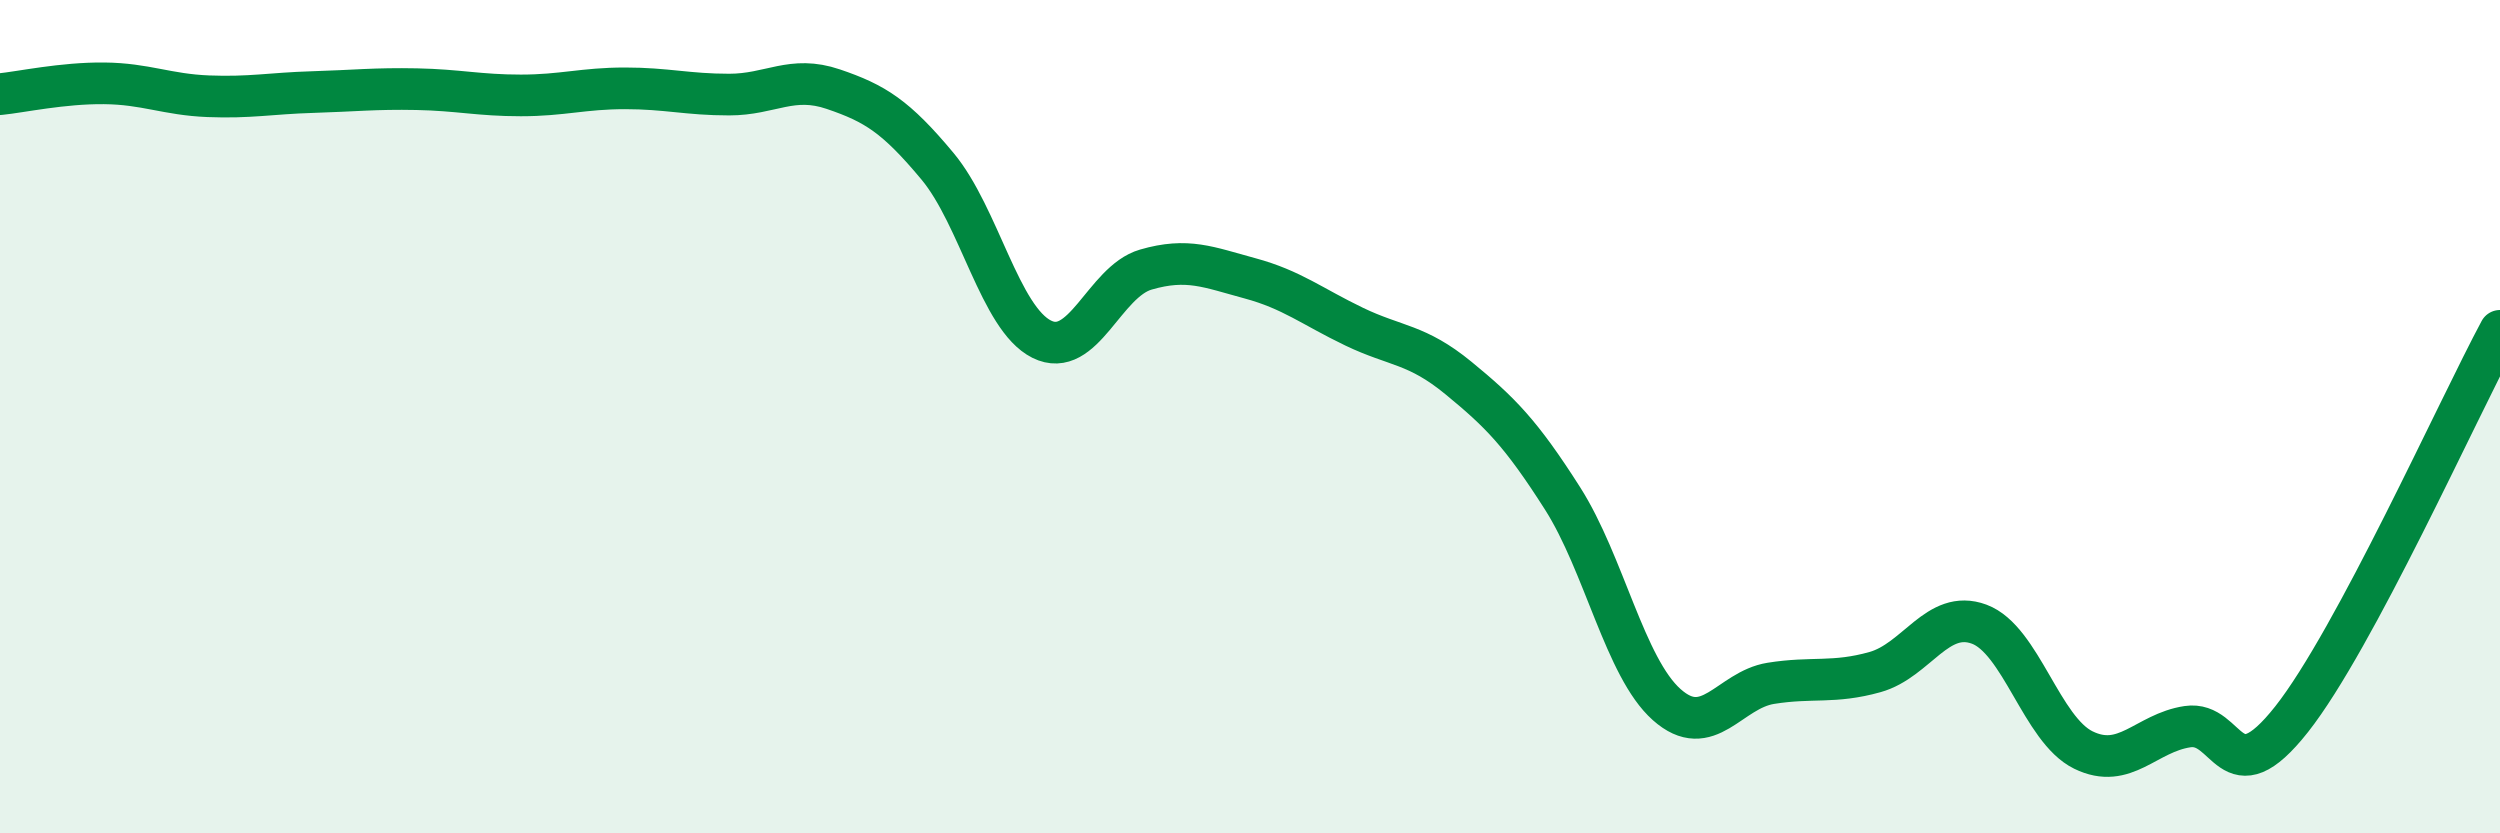
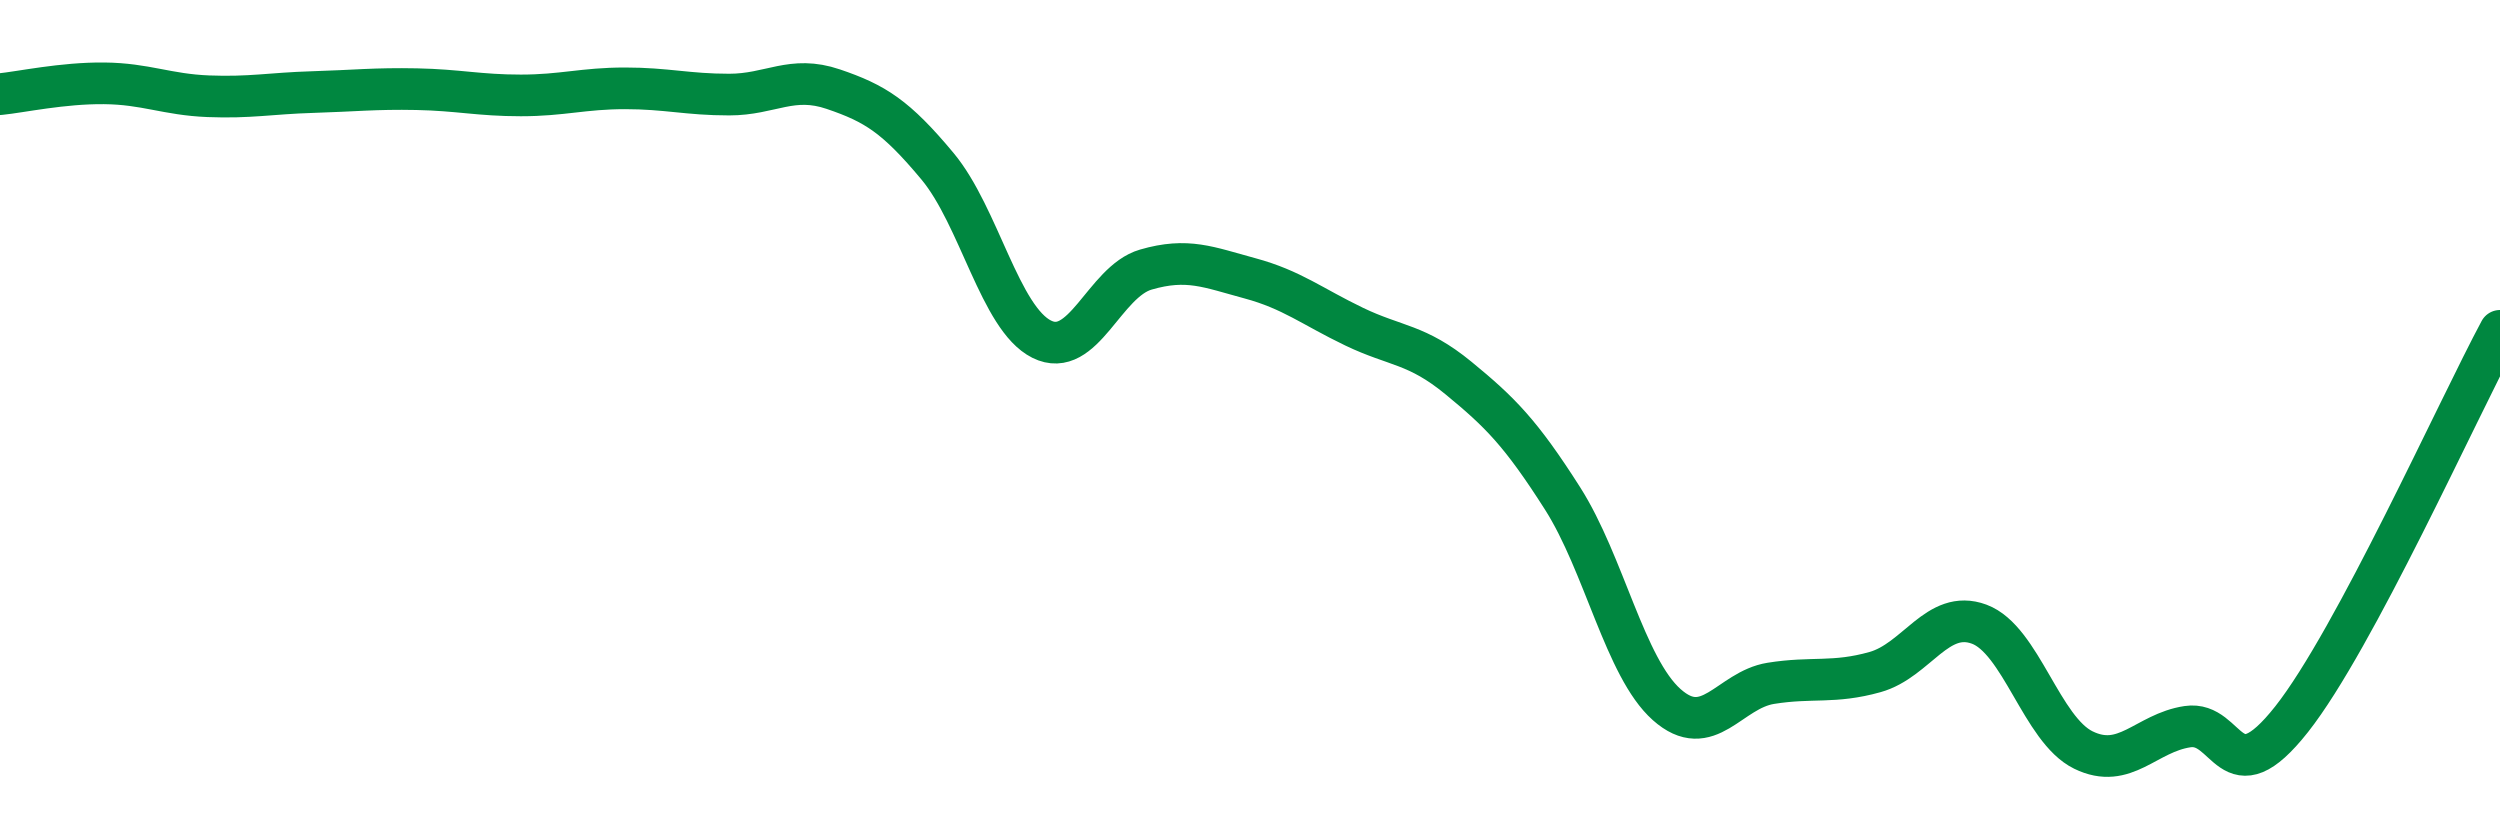
<svg xmlns="http://www.w3.org/2000/svg" width="60" height="20" viewBox="0 0 60 20">
-   <path d="M 0,2.26 C 0.5,2.21 1.5,1.99 2.5,2 C 3.5,2.01 4,2.27 5,2.31 C 6,2.35 6.5,2.24 7.5,2.21 C 8.5,2.18 9,2.12 10,2.14 C 11,2.16 11.5,2.29 12.5,2.29 C 13.5,2.29 14,2.12 15,2.12 C 16,2.12 16.5,2.27 17.5,2.27 C 18.5,2.27 19,1.8 20,2.14 C 21,2.48 21.5,2.79 22.5,3.99 C 23.5,5.19 24,7.64 25,8.14 C 26,8.64 26.5,6.76 27.5,6.47 C 28.5,6.18 29,6.41 30,6.68 C 31,6.95 31.5,7.36 32.5,7.84 C 33.5,8.32 34,8.25 35,9.07 C 36,9.89 36.5,10.39 37.5,11.96 C 38.5,13.53 39,16.02 40,16.91 C 41,17.8 41.5,16.56 42.5,16.4 C 43.5,16.24 44,16.41 45,16.13 C 46,15.85 46.5,14.61 47.5,14.98 C 48.5,15.35 49,17.51 50,18 C 51,18.49 51.5,17.59 52.5,17.44 C 53.5,17.29 53.5,19.16 55,17.26 C 56.5,15.36 59,9.8 60,7.94L60 20L0 20Z" fill="#008740" opacity="0.1" stroke-linecap="round" stroke-linejoin="round" />
  <path d="M 0,2.26 C 0.5,2.21 1.5,1.99 2.5,2 C 3.5,2.01 4,2.27 5,2.31 C 6,2.35 6.5,2.24 7.5,2.21 C 8.5,2.18 9,2.12 10,2.14 C 11,2.16 11.5,2.29 12.5,2.29 C 13.5,2.29 14,2.12 15,2.12 C 16,2.12 16.5,2.27 17.5,2.27 C 18.5,2.27 19,1.8 20,2.14 C 21,2.48 21.5,2.79 22.5,3.99 C 23.5,5.19 24,7.64 25,8.14 C 26,8.64 26.5,6.76 27.5,6.47 C 28.5,6.18 29,6.41 30,6.68 C 31,6.95 31.5,7.36 32.5,7.84 C 33.5,8.32 34,8.25 35,9.07 C 36,9.89 36.5,10.39 37.5,11.96 C 38.5,13.53 39,16.02 40,16.91 C 41,17.8 41.5,16.56 42.5,16.4 C 43.5,16.24 44,16.41 45,16.13 C 46,15.85 46.5,14.61 47.5,14.98 C 48.5,15.35 49,17.51 50,18 C 51,18.49 51.5,17.59 52.5,17.44 C 53.5,17.29 53.5,19.16 55,17.26 C 56.5,15.36 59,9.8 60,7.94" stroke="#008740" stroke-width="1" fill="none" stroke-linecap="round" stroke-linejoin="round" />
</svg>